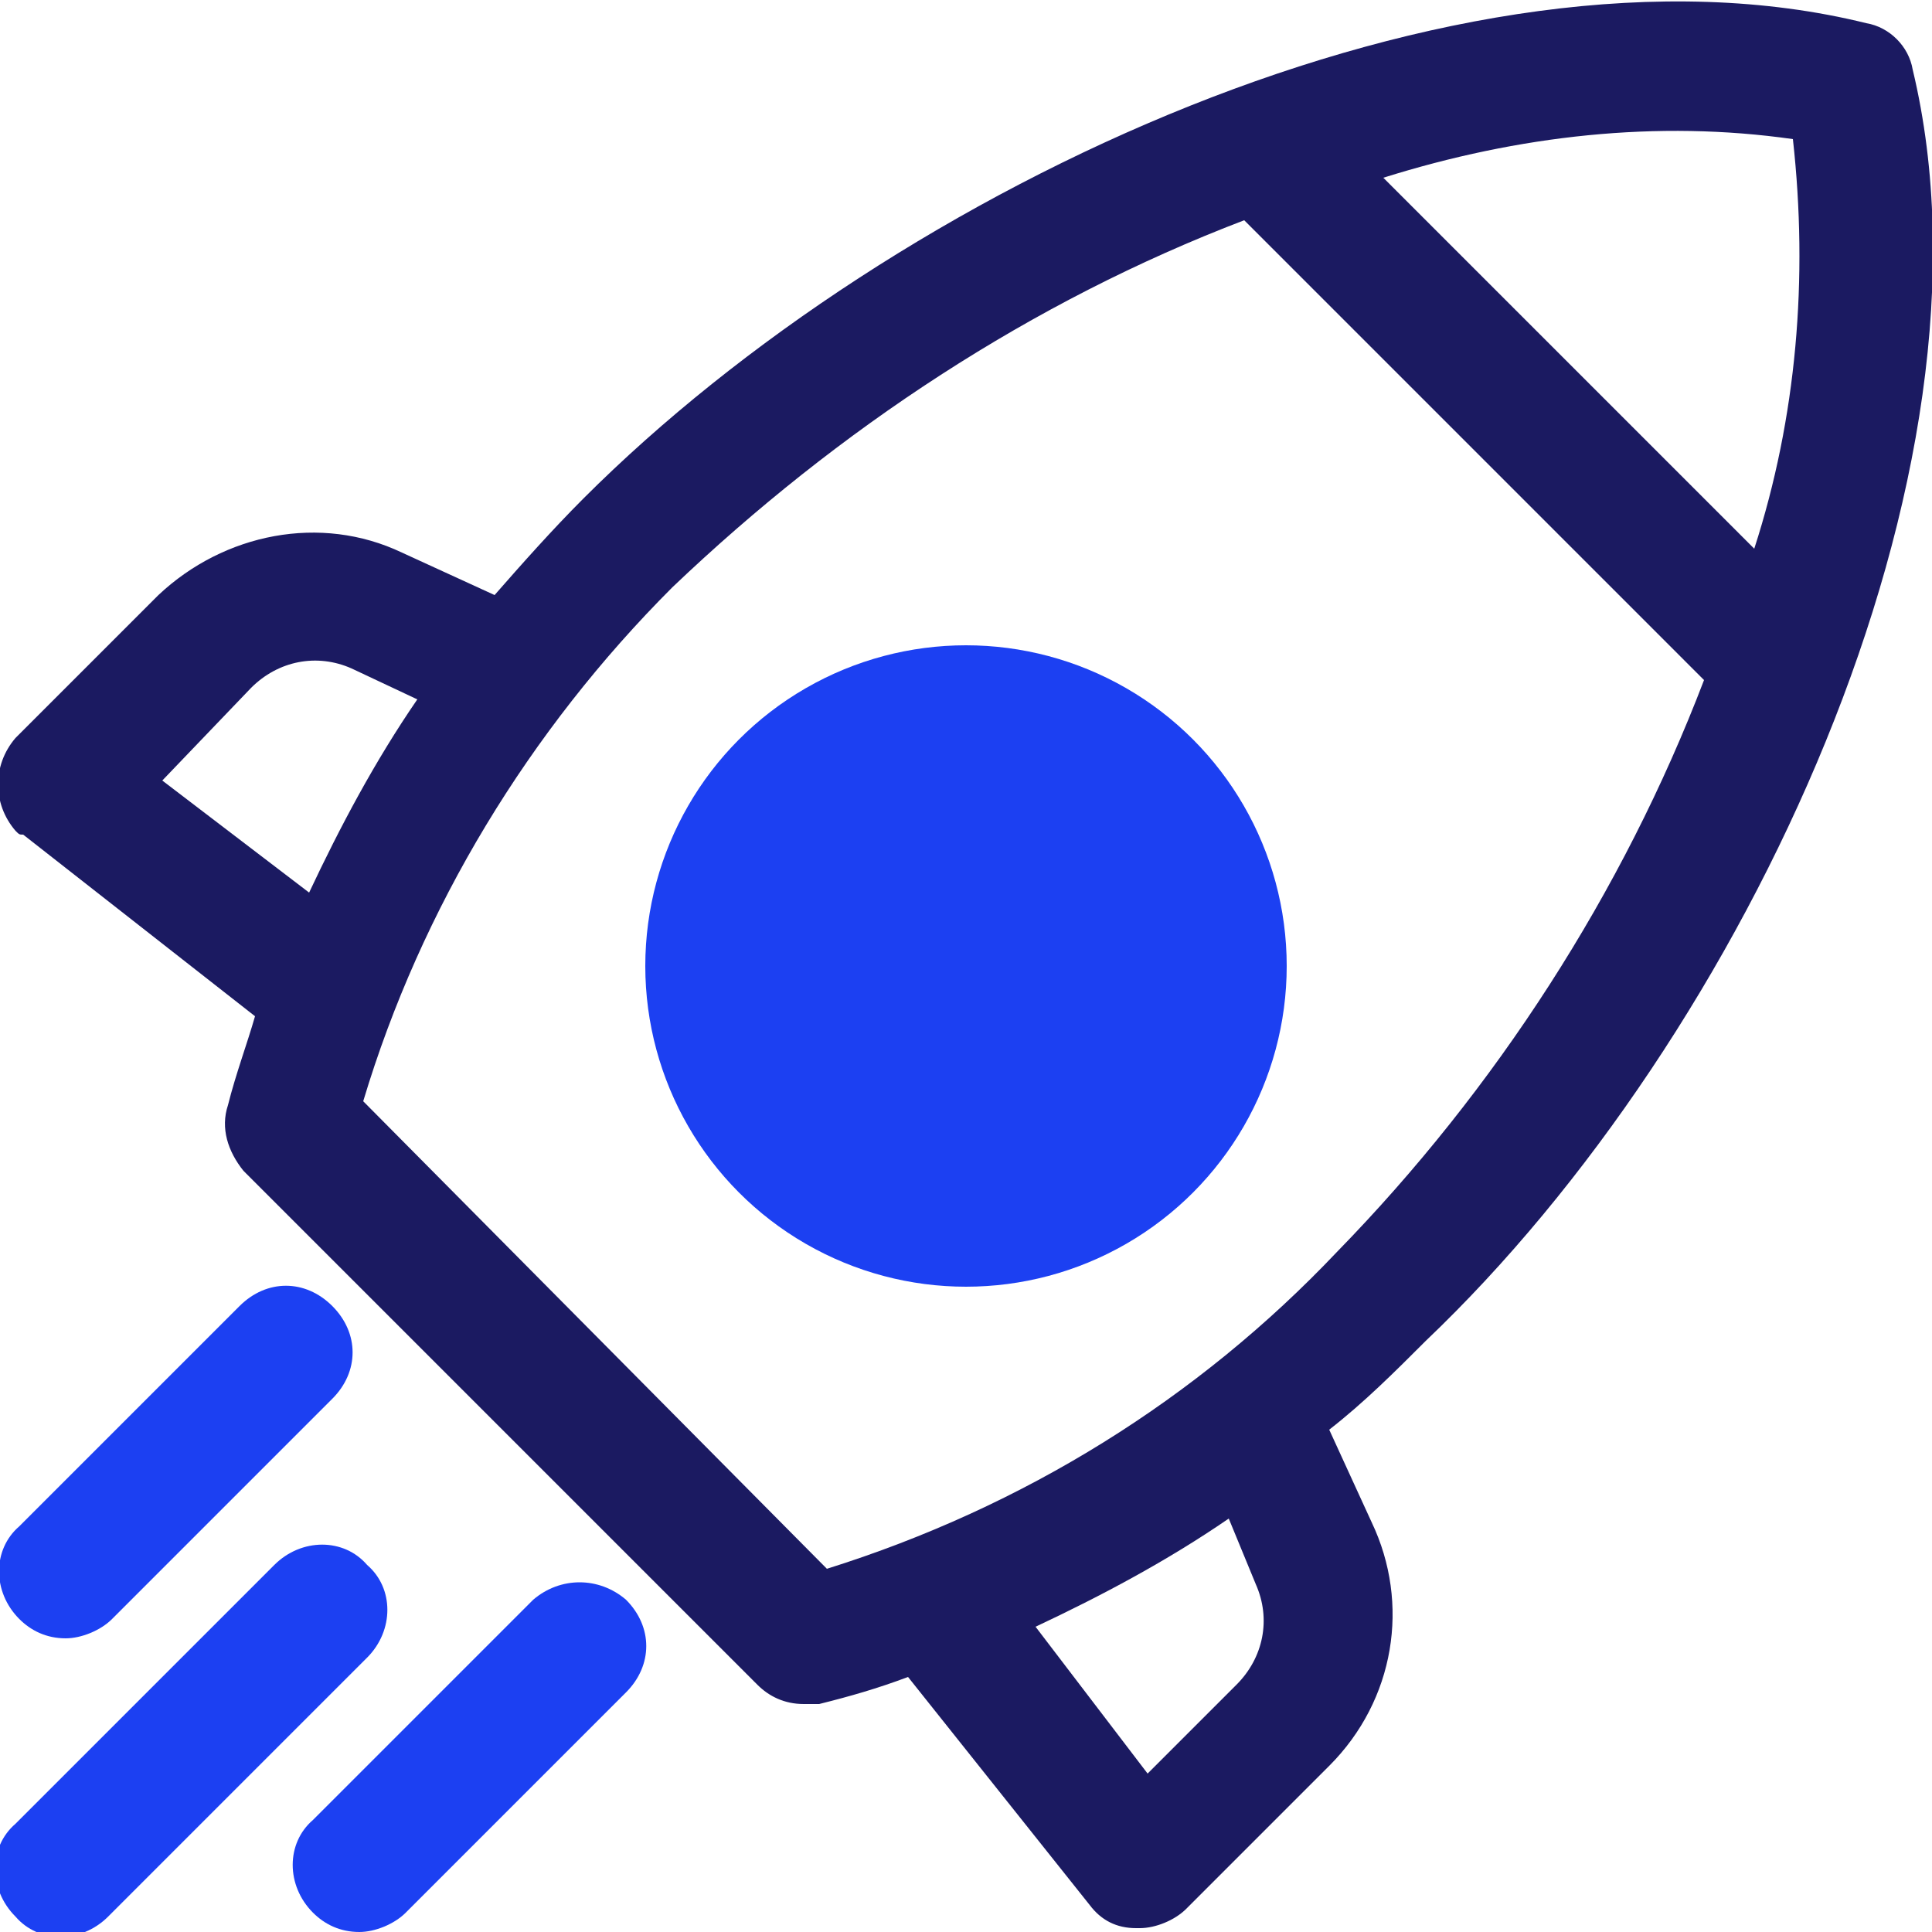
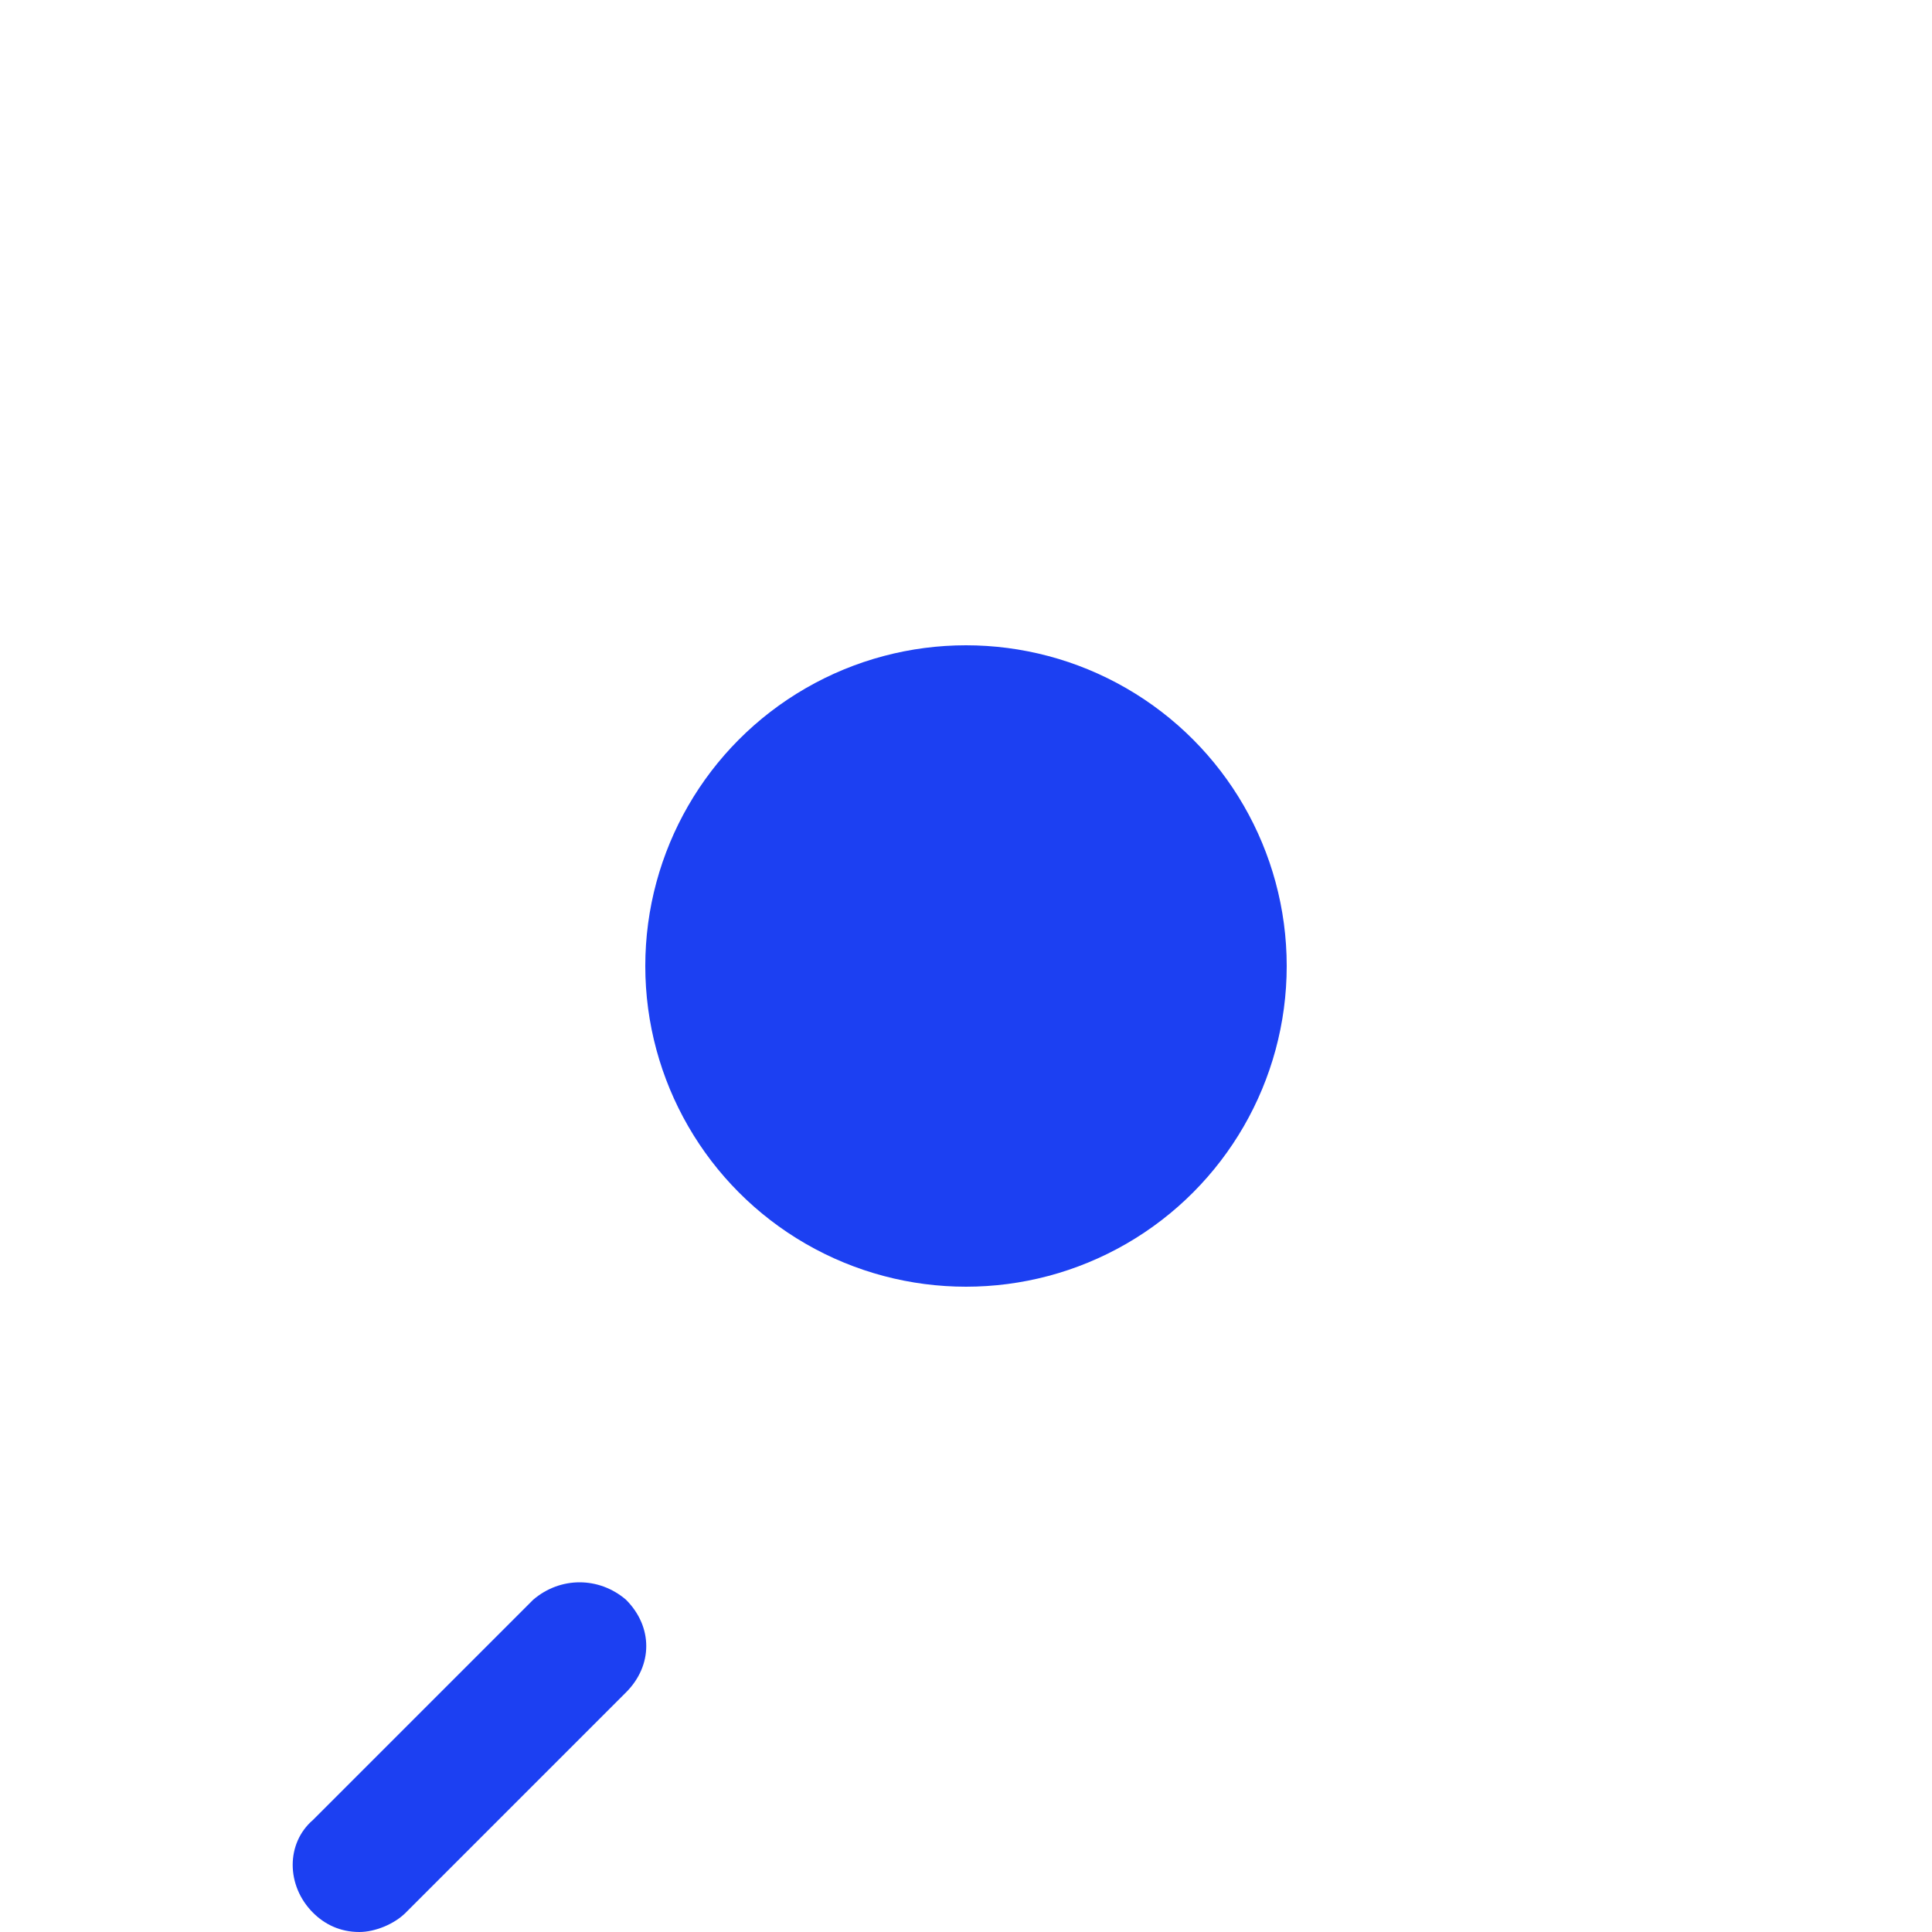
<svg xmlns="http://www.w3.org/2000/svg" version="1.1" id="Laag_1" x="0px" y="0px" viewBox="0 0 50 50" style="enable-background:new 0 0 50 50;" xml:space="preserve">
  <style type="text/css"> .st0{fill:#1B1A61;} .st1{fill:#1C40F2;} </style>
-   <path class="st0" d="M49.5,1.8c-0.1-0.6-0.6-1.1-1.2-1.2C37.8-2,23.2,4.8,15.1,12.9c-0.8,0.8-1.6,1.7-2.3,2.5l-2.4-1.1 c-2.1-1-4.6-0.5-6.3,1.1l-3.7,3.7c-0.6,0.7-0.6,1.7,0,2.4c0.1,0.1,0.1,0.1,0.2,0.1l6,4.7c-0.2,0.7-0.5,1.5-0.7,2.3 c-0.2,0.6,0,1.2,0.4,1.7l13.3,13.3c0.3,0.3,0.7,0.5,1.2,0.5c0.1,0,0.3,0,0.4,0c0.8-0.2,1.5-0.4,2.3-0.7l4.7,5.9 c0.3,0.4,0.7,0.6,1.2,0.6h0.1c0.4,0,0.9-0.2,1.2-0.5l3.7-3.7c1.7-1.7,2.1-4.2,1.1-6.3l-1.1-2.4c0.9-0.7,1.7-1.5,2.5-2.3 C45.2,26.8,52,12.2,49.5,1.8z M46.4,3.6c0.4,3.6,0.1,7.2-1,10.6l-9.6-9.6C39.3,3.5,42.9,3.1,46.4,3.6z M4.2,20.2l2.3-2.4 c0.7-0.7,1.7-0.9,2.6-0.5l1.7,0.8c-1.1,1.6-2,3.3-2.8,5L4.2,20.2z M32.5,41c0.4,0.9,0.2,1.9-0.5,2.6l-2.3,2.3l-2.9-3.8 c1.7-0.8,3.4-1.7,5-2.8L32.5,41z M21.4,40.6L9.4,28.5c1.5-5,4.3-9.6,8-13.3c4.3-4.1,9.3-7.4,14.8-9.5l11.9,11.9 c-2.1,5.5-5.4,10.6-9.5,14.8C31,36.2,26.5,39,21.4,40.6L21.4,40.6z" />
-   <path class="st1" d="M1.7,42.4c0.4,0,0.9-0.2,1.2-0.5l5.7-5.7c0.7-0.7,0.7-1.7,0-2.4c-0.7-0.7-1.7-0.7-2.4,0l-5.7,5.7 c-0.7,0.6-0.7,1.7,0,2.4c0,0,0,0,0,0C0.8,42.2,1.2,42.4,1.7,42.4z" />
  <path class="st1" d="M13.8,41.4l-5.7,5.7c-0.7,0.6-0.7,1.7,0,2.4c0,0,0,0,0,0C8.4,49.8,8.8,50,9.3,50c0.4,0,0.9-0.2,1.2-0.5l5.7-5.7 c0.7-0.7,0.7-1.7,0-2.4C15.5,40.8,14.5,40.8,13.8,41.4z" />
-   <path class="st1" d="M9.5,40.5c-0.6-0.7-1.7-0.7-2.4,0c0,0,0,0,0,0l-6.7,6.7c-0.7,0.6-0.7,1.7,0,2.4c0,0,0,0,0,0 c0.6,0.7,1.7,0.7,2.4,0c0,0,0,0,0,0l6.7-6.7C10.2,42.2,10.2,41.1,9.5,40.5C9.5,40.5,9.5,40.5,9.5,40.5z" />
  <circle class="st1" cx="25" cy="25" r="8.3" />
</svg>